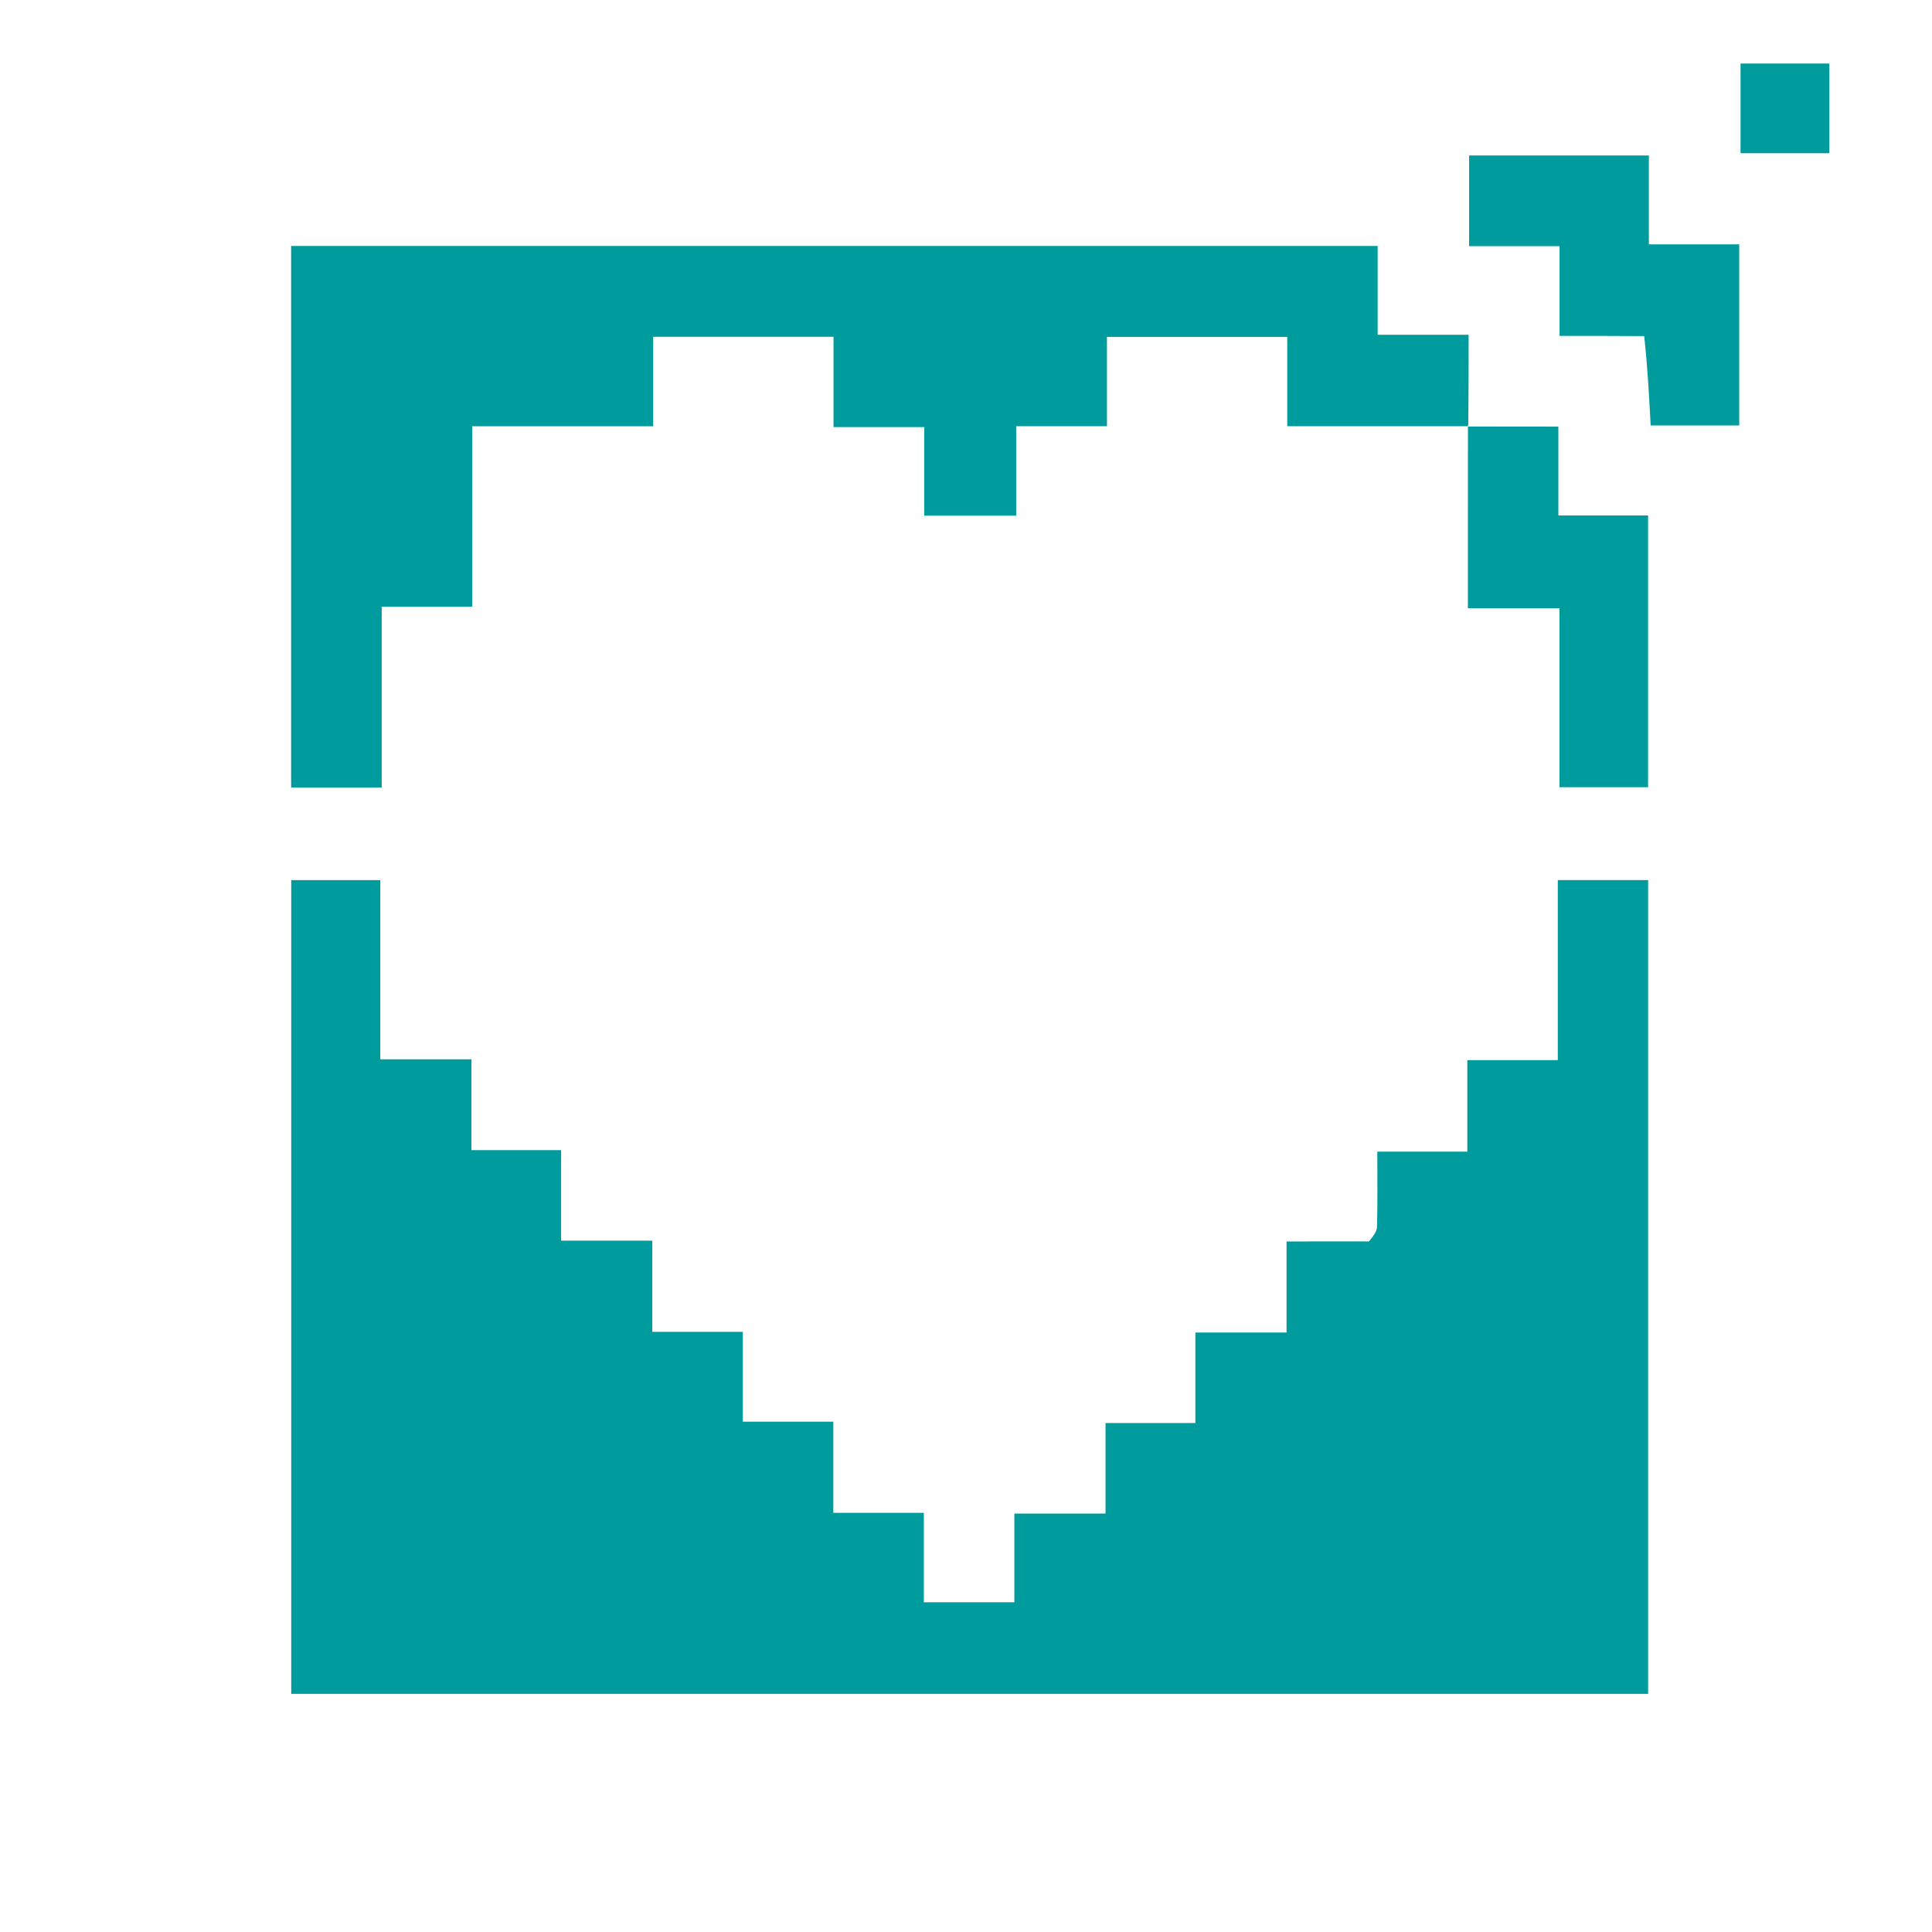
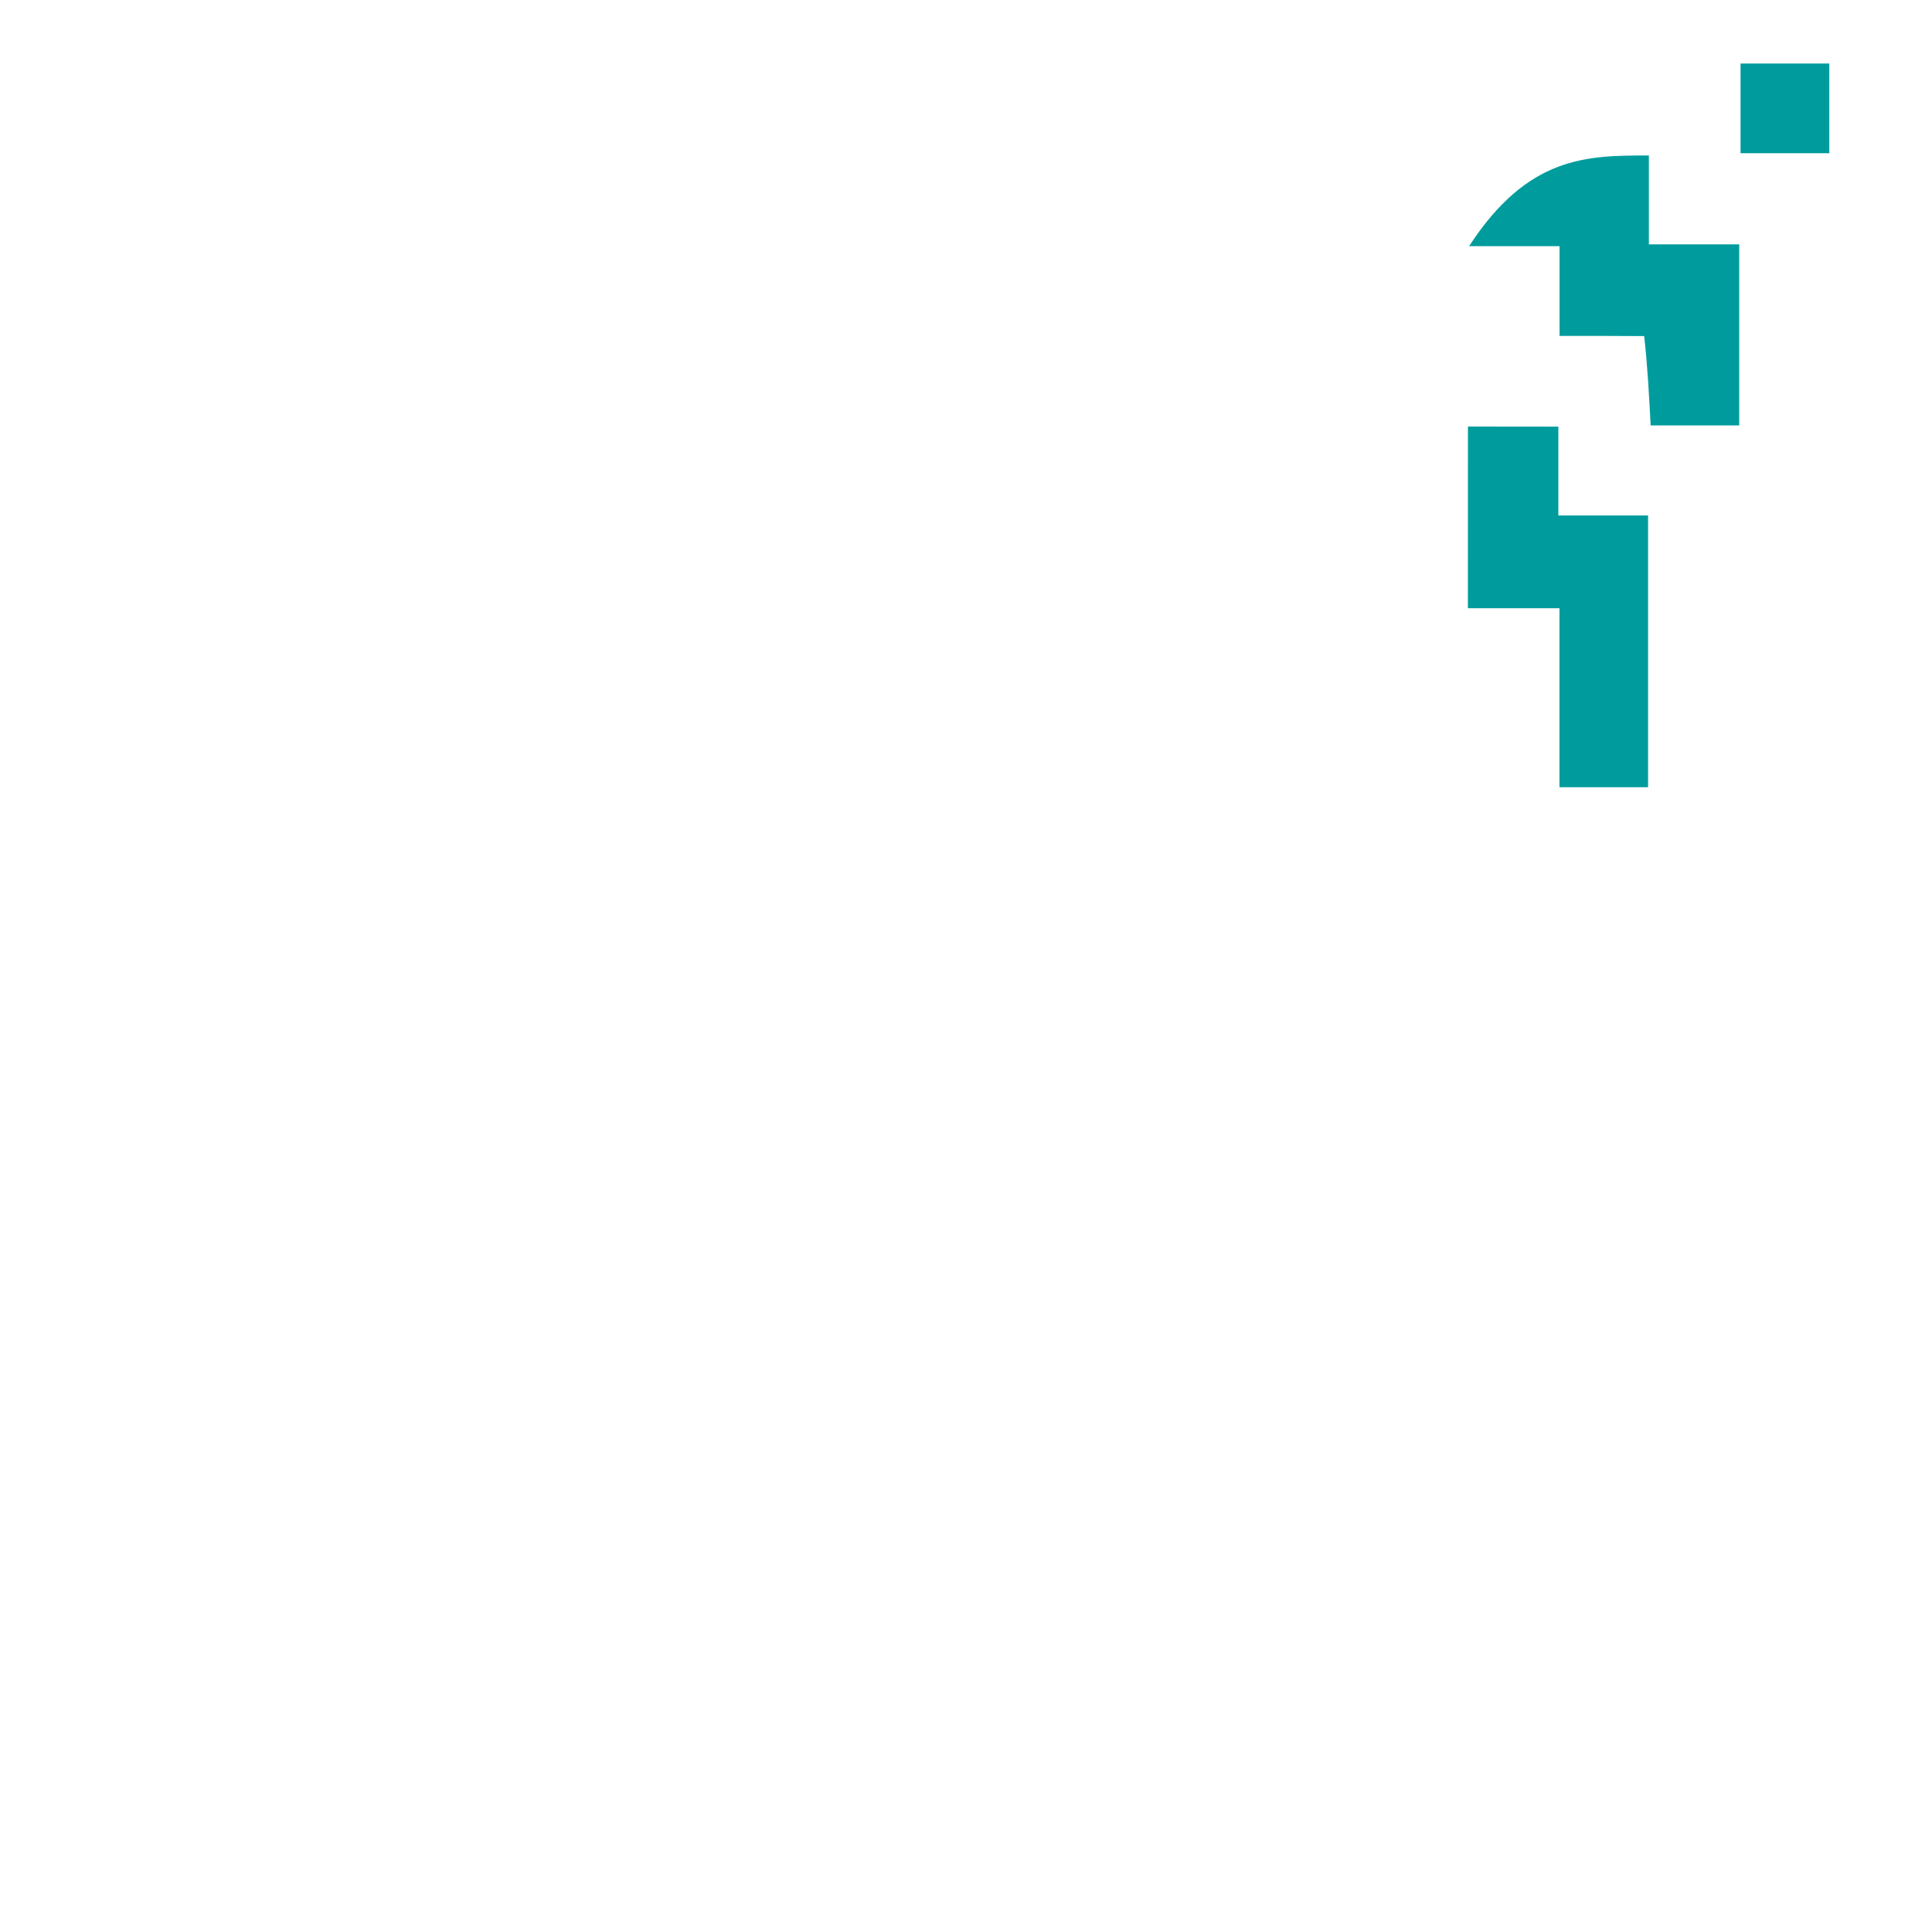
<svg xmlns="http://www.w3.org/2000/svg" width="512" height="512" viewBox="0 0 512 512" fill="none">
  <g clip-path="url(#clip0_658_11)">
-     <path d="M362.768 328.993C363.832 327.704 364.887 326.434 364.922 325.136C365.096 318.657 365.002 312.171 365.002 305.194C372.932 305.194 380.669 305.194 388.857 305.194C388.857 296.973 388.857 289.228 388.857 280.942C397.022 280.942 404.744 280.942 412.834 280.942C412.834 264.804 412.834 249.207 412.834 233.227C420.925 233.227 428.653 233.227 436.773 233.227C436.773 304.913 436.773 376.767 436.773 448.891C316.975 448.891 197.245 448.891 77.178 448.891C77.178 377.105 77.178 305.368 77.178 233.236C84.767 233.236 92.51 233.236 100.787 233.236C100.787 248.726 100.787 264.46 100.787 280.723C109.028 280.723 116.763 280.723 124.935 280.723C124.935 288.993 124.935 296.743 124.935 304.802C132.987 304.802 140.598 304.802 148.702 304.802C148.702 312.828 148.702 320.563 148.702 328.786C156.909 328.786 164.645 328.786 172.866 328.786C172.866 336.996 172.866 344.731 172.866 352.949C181.079 352.949 188.814 352.949 196.853 352.949C196.853 361.045 196.853 368.657 196.853 376.759C204.881 376.759 212.617 376.759 220.839 376.759C220.839 384.966 220.839 392.703 220.839 400.922C229.052 400.922 236.787 400.922 244.826 400.922C244.826 409.017 244.826 416.629 244.826 424.619C252.855 424.619 260.585 424.619 268.813 424.619C268.813 417.066 268.813 409.329 268.813 401.108C277.024 401.108 284.758 401.108 292.976 401.108C292.976 392.896 292.976 385.16 292.976 377.122C301.072 377.122 308.684 377.122 316.786 377.122C316.786 369.093 316.786 361.357 316.786 353.135C324.995 353.135 332.73 353.135 340.949 353.135C340.949 344.923 340.949 337.188 340.949 328.999C348.385 328.999 355.337 328.999 362.768 328.993Z" fill="#009C9D" />
-     <path d="M389.04 112.961C373.236 112.961 357.432 112.961 341.137 112.961C341.137 105.008 341.137 97.274 341.137 89.275C325.059 89.275 309.469 89.275 293.35 89.275C293.35 96.952 293.35 104.689 293.35 112.954C285.107 112.954 277.375 112.954 269.302 112.954C269.302 121.092 269.302 128.701 269.302 136.654C261.075 136.654 253.196 136.654 244.942 136.654C244.942 128.943 244.942 121.342 244.942 113.193C236.875 113.193 229.149 113.193 220.893 113.193C220.893 104.933 220.893 97.207 220.893 89.249C204.766 89.249 189.182 89.249 173.105 89.249C173.105 97.024 173.105 104.757 173.105 112.969C156.894 112.969 141.166 112.969 125.134 112.969C125.134 129.059 125.134 144.665 125.134 160.762C117.112 160.762 109.377 160.762 101.161 160.762C101.161 176.97 101.161 192.698 101.161 208.71C92.941 208.71 85.204 208.71 77.152 208.71C77.152 160.947 77.152 113.231 77.152 65.178C172.998 65.178 268.835 65.178 365.094 65.178C365.094 72.934 365.094 80.53 365.094 88.717C373.211 88.717 380.934 88.717 389.202 88.717C389.202 96.919 389.202 104.532 389.098 112.578C388.994 113.01 389.04 112.961 389.04 112.961Z" fill="#009C9D" />
-     <path d="M435.722 89.065C428.091 89.014 420.936 89.014 413.298 89.014C413.298 81.173 413.298 73.444 413.298 65.236C405.11 65.236 397.381 65.236 389.33 65.236C389.33 57.033 389.33 49.303 389.33 41.205C404.955 41.205 420.667 41.205 436.971 41.205C436.971 48.742 436.971 56.461 436.971 64.753C445.253 64.753 452.968 64.753 460.913 64.753C460.913 81.059 460.913 96.777 460.913 112.747C452.995 112.747 445.26 112.747 437.44 112.747C437.022 104.786 436.611 96.951 435.722 89.065Z" fill="#009C9D" />
+     <path d="M435.722 89.065C428.091 89.014 420.936 89.014 413.298 89.014C413.298 81.173 413.298 73.444 413.298 65.236C405.11 65.236 397.381 65.236 389.33 65.236C404.955 41.205 420.667 41.205 436.971 41.205C436.971 48.742 436.971 56.461 436.971 64.753C445.253 64.753 452.968 64.753 460.913 64.753C460.913 81.059 460.913 96.777 460.913 112.747C452.995 112.747 445.26 112.747 437.44 112.747C437.022 104.786 436.611 96.951 435.722 89.065Z" fill="#009C9D" />
    <path d="M388.973 113.035C396.761 113.06 404.57 113.06 412.981 113.06C412.981 120.749 412.981 128.475 412.981 136.607C421.162 136.607 428.761 136.607 436.758 136.607C436.758 160.762 436.758 184.5 436.758 208.619C429.268 208.619 421.52 208.619 413.274 208.619C413.274 193.143 413.274 177.412 413.274 161.189C405.064 161.189 397.329 161.189 389.006 161.189C389.006 145.102 389.006 129.502 389.023 113.431C389.04 112.96 388.994 113.009 388.973 113.035Z" fill="#009C9D" />
    <path d="M469.045 16.84C474.497 16.84 479.457 16.84 484.787 16.84C484.787 24.783 484.787 32.494 484.787 40.603C477.185 40.603 469.357 40.603 461.262 40.603C461.262 32.907 461.262 25.198 461.262 16.84C463.714 16.84 466.134 16.84 469.045 16.84Z" fill="#009C9D" />
  </g>
  <defs>
    <clipPath id="clip0_658_11">
      <rect width="512" height="512" fill="white" />
    </clipPath>
  </defs>
</svg>